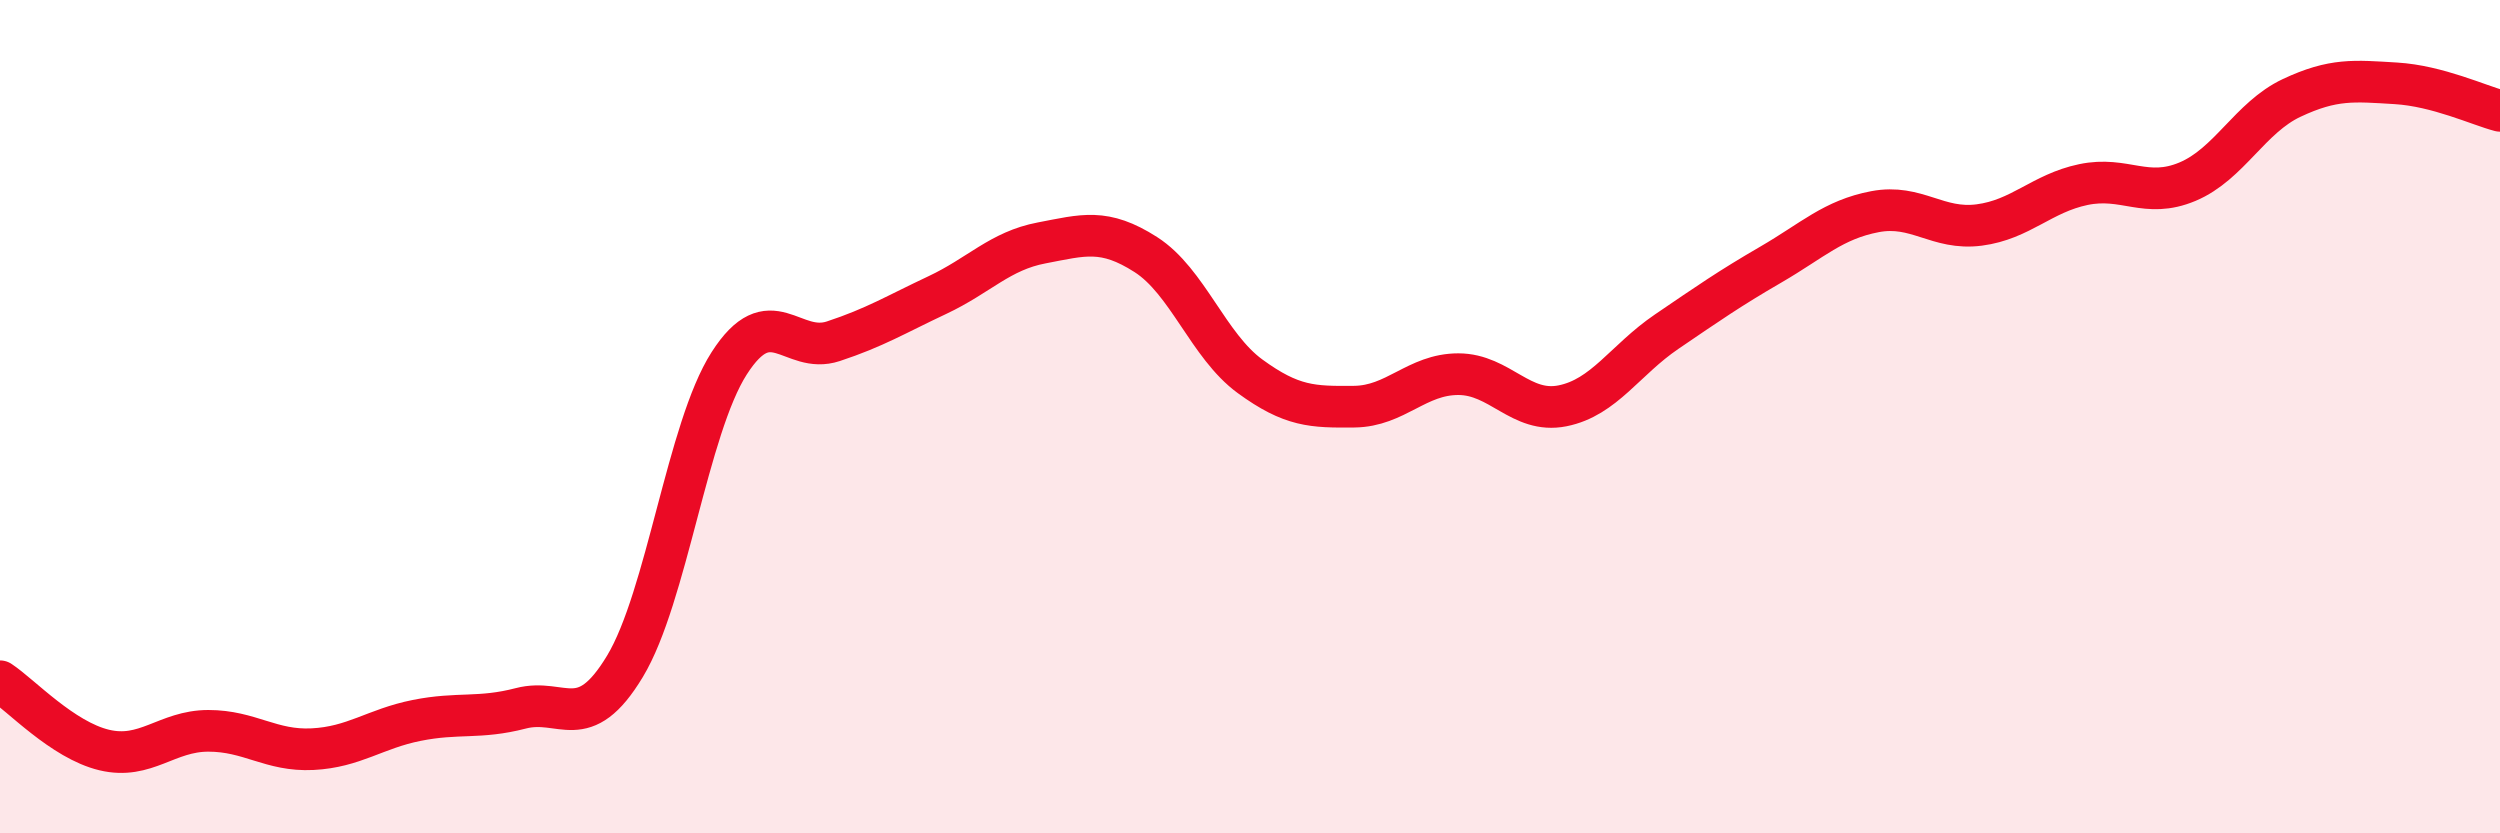
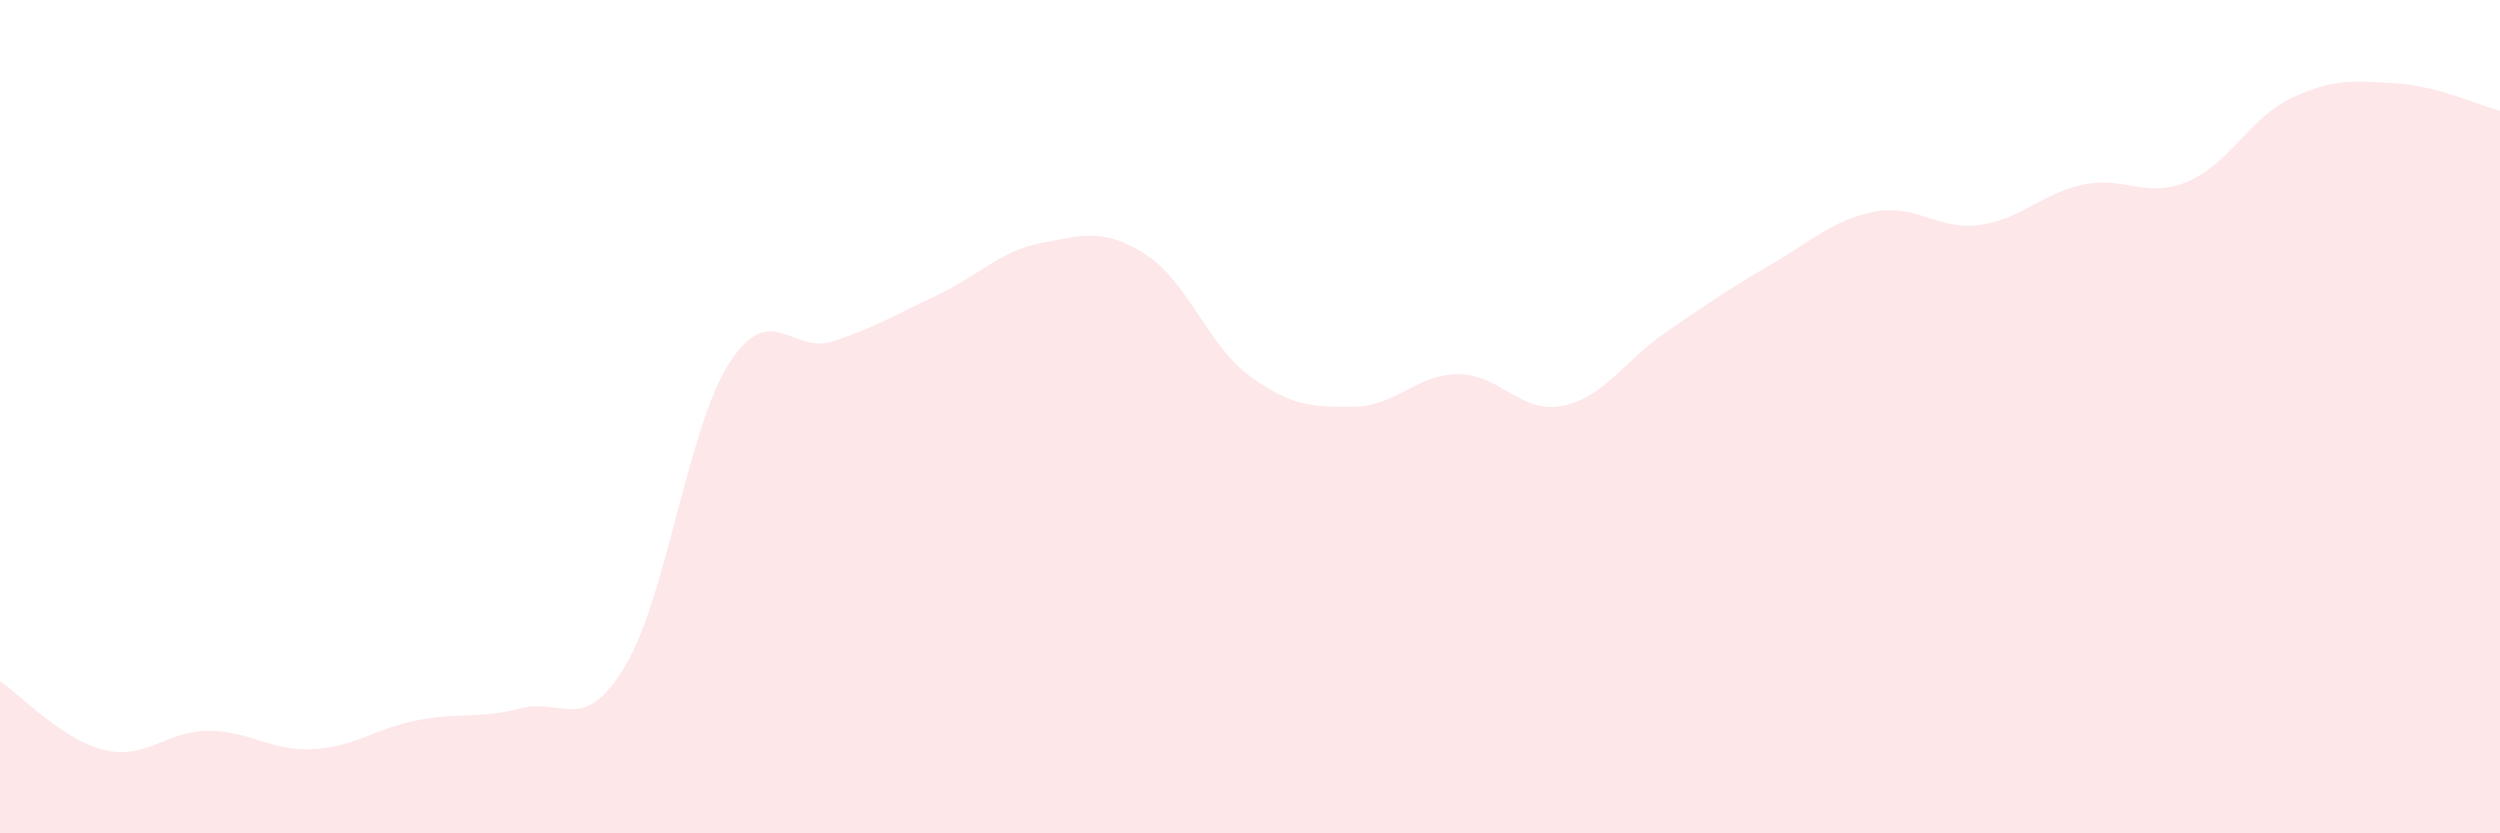
<svg xmlns="http://www.w3.org/2000/svg" width="60" height="20" viewBox="0 0 60 20">
  <path d="M 0,16.35 C 0.5,16.68 1.5,17.76 2.5,18 C 3.5,18.24 4,17.54 5,17.54 C 6,17.54 6.5,18.03 7.5,17.98 C 8.5,17.93 9,17.49 10,17.29 C 11,17.09 11.5,17.26 12.5,17 C 13.5,16.74 14,17.65 15,15.99 C 16,14.33 16.5,10.28 17.5,8.72 C 18.5,7.16 19,8.52 20,8.19 C 21,7.86 21.5,7.55 22.5,7.08 C 23.5,6.61 24,6.02 25,5.83 C 26,5.64 26.5,5.47 27.5,6.11 C 28.5,6.75 29,8.3 30,9.03 C 31,9.76 31.5,9.77 32.5,9.76 C 33.5,9.75 34,8.98 35,8.98 C 36,8.98 36.5,9.94 37.5,9.74 C 38.5,9.54 39,8.64 40,7.96 C 41,7.28 41.5,6.93 42.5,6.35 C 43.5,5.77 44,5.27 45,5.08 C 46,4.89 46.5,5.53 47.5,5.4 C 48.5,5.27 49,4.64 50,4.43 C 51,4.22 51.5,4.78 52.5,4.36 C 53.5,3.94 54,2.82 55,2.35 C 56,1.88 56.5,1.94 57.5,2 C 58.5,2.06 59.5,2.53 60,2.66L60 20L0 20Z" fill="#EB0A25" opacity="0.1" stroke-linecap="round" stroke-linejoin="round" />
-   <path d="M 0,16.35 C 0.5,16.68 1.5,17.76 2.5,18 C 3.5,18.24 4,17.54 5,17.54 C 6,17.54 6.5,18.03 7.5,17.98 C 8.5,17.93 9,17.49 10,17.29 C 11,17.09 11.5,17.26 12.5,17 C 13.5,16.74 14,17.65 15,15.99 C 16,14.33 16.5,10.28 17.5,8.72 C 18.5,7.16 19,8.52 20,8.19 C 21,7.86 21.5,7.55 22.5,7.08 C 23.5,6.61 24,6.02 25,5.83 C 26,5.64 26.5,5.47 27.5,6.11 C 28.5,6.75 29,8.3 30,9.03 C 31,9.76 31.5,9.77 32.5,9.76 C 33.5,9.75 34,8.98 35,8.98 C 36,8.98 36.5,9.94 37.5,9.74 C 38.5,9.54 39,8.64 40,7.96 C 41,7.28 41.5,6.93 42.5,6.35 C 43.5,5.77 44,5.27 45,5.08 C 46,4.89 46.5,5.53 47.5,5.4 C 48.5,5.27 49,4.64 50,4.43 C 51,4.22 51.5,4.78 52.5,4.36 C 53.5,3.94 54,2.82 55,2.35 C 56,1.88 56.5,1.94 57.5,2 C 58.5,2.06 59.5,2.53 60,2.66" stroke="#EB0A25" stroke-width="1" fill="none" stroke-linecap="round" stroke-linejoin="round" />
</svg>